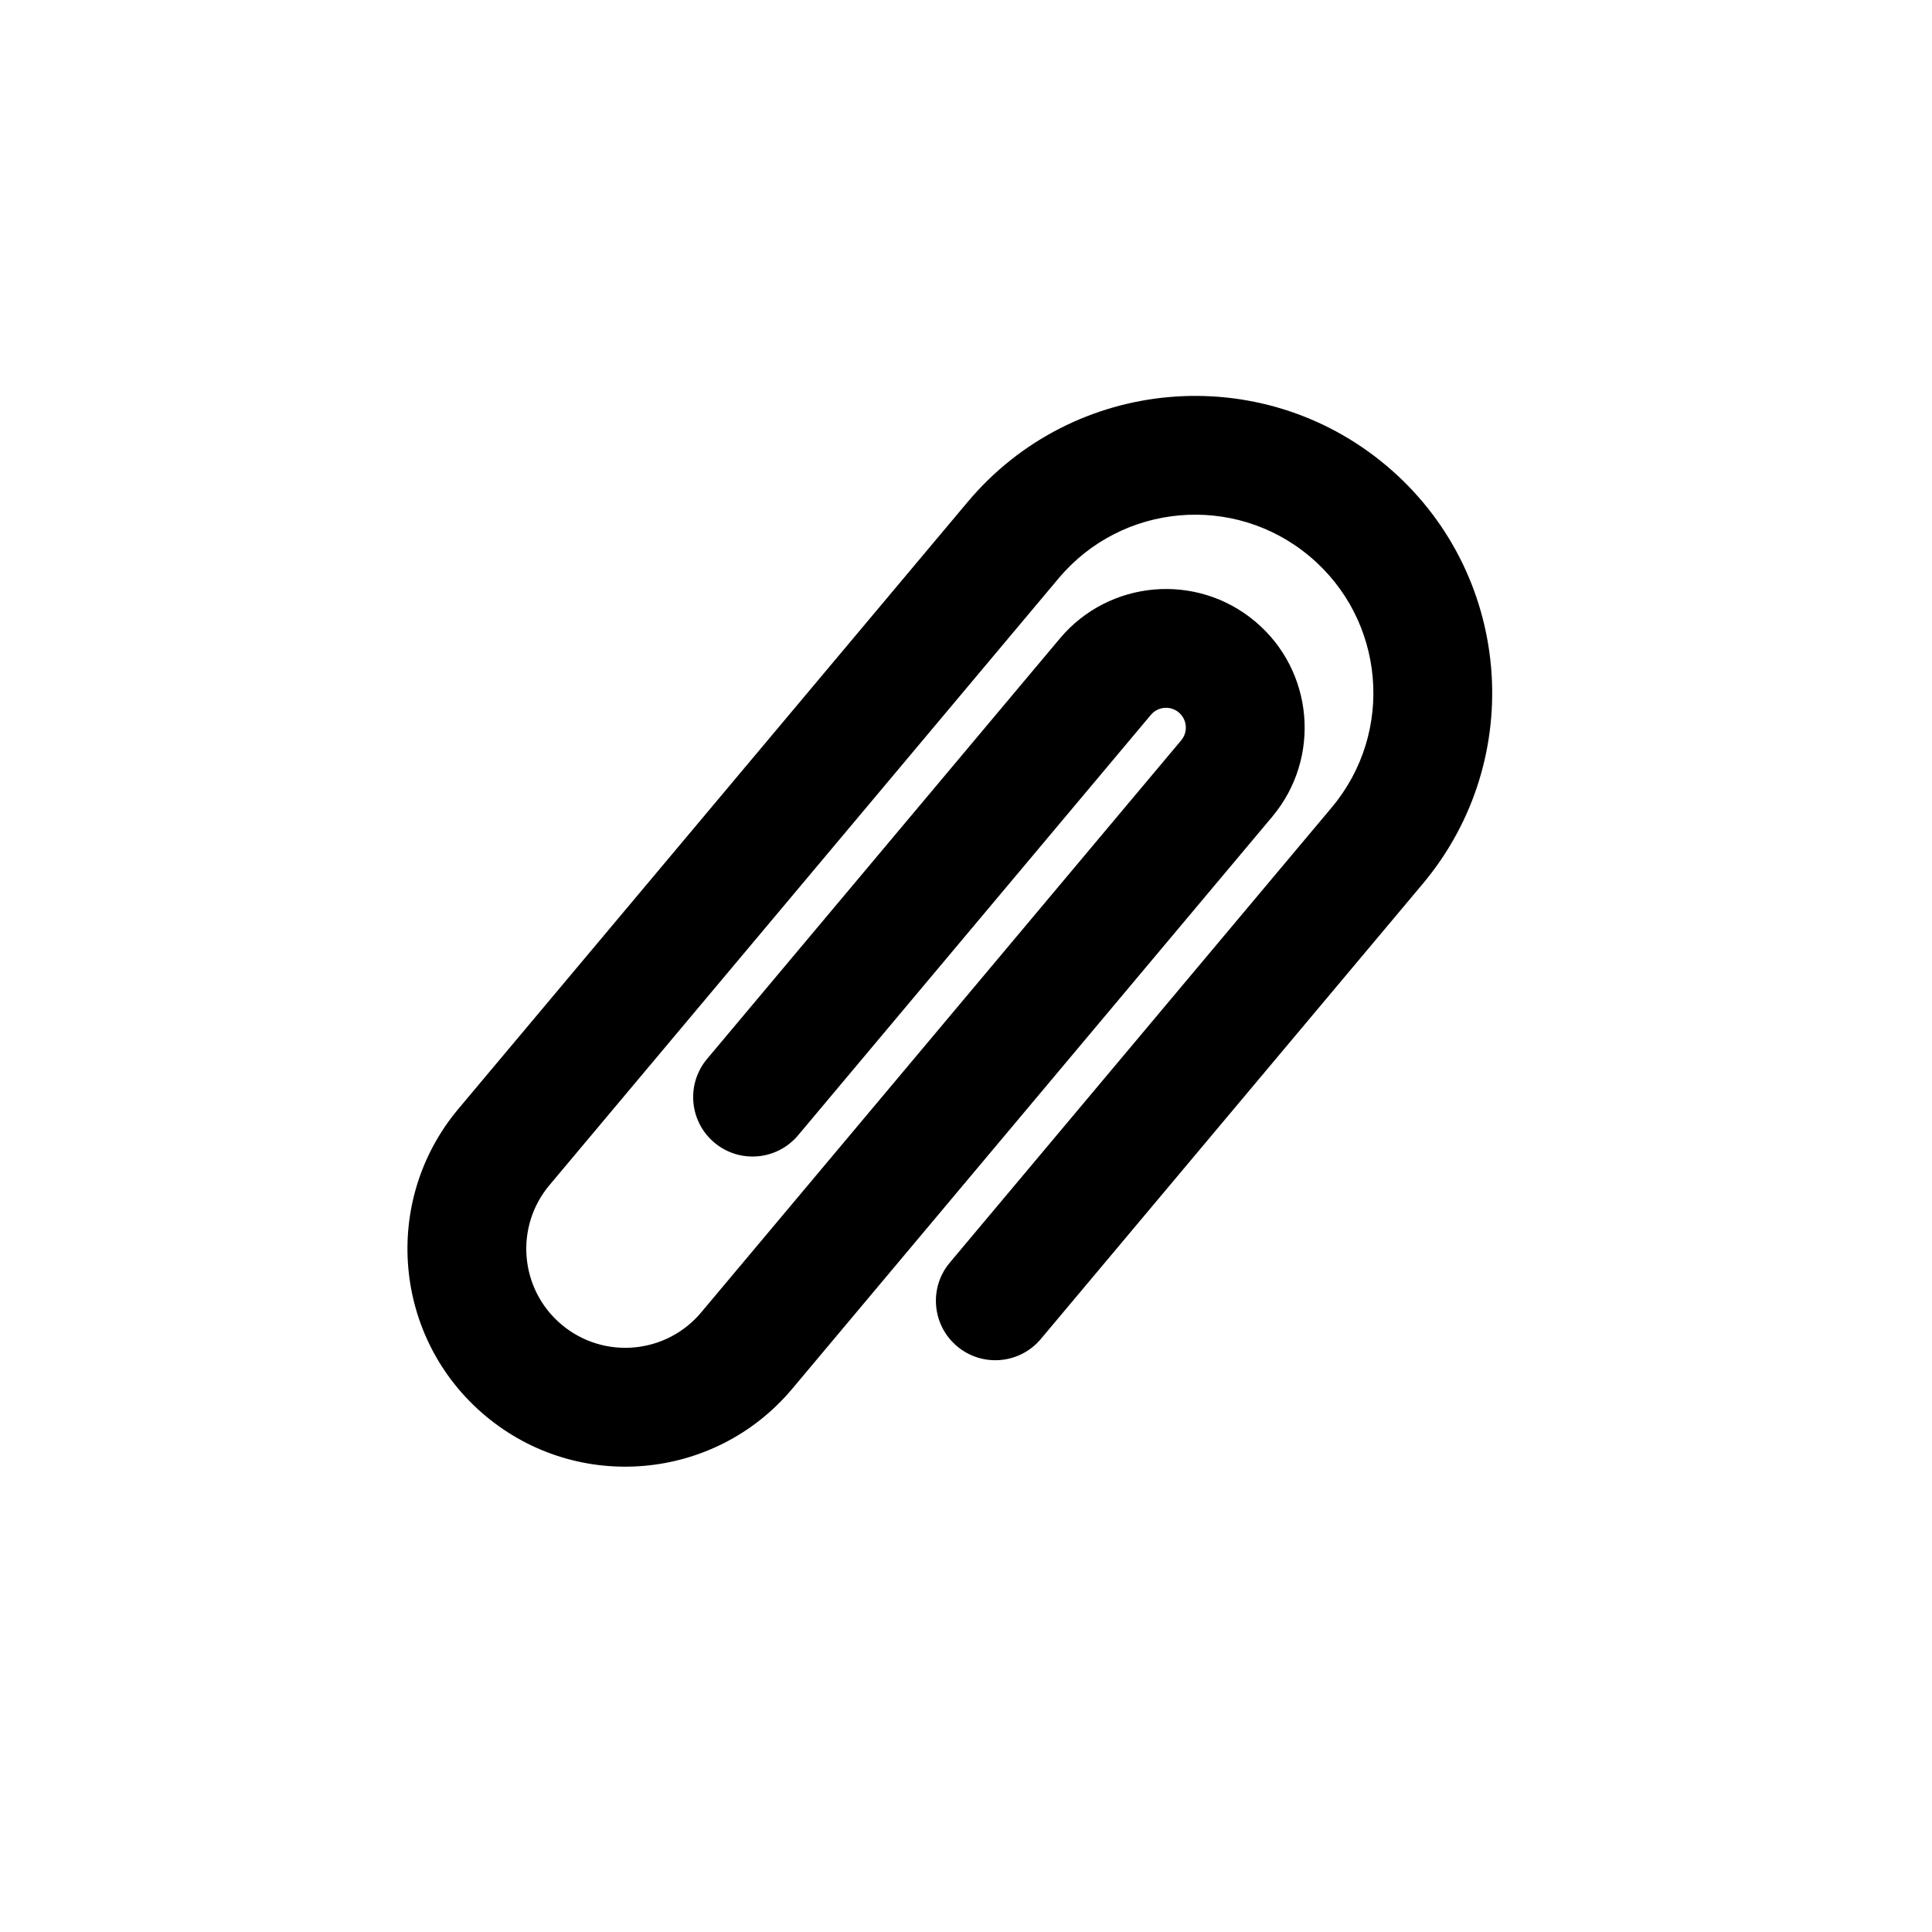
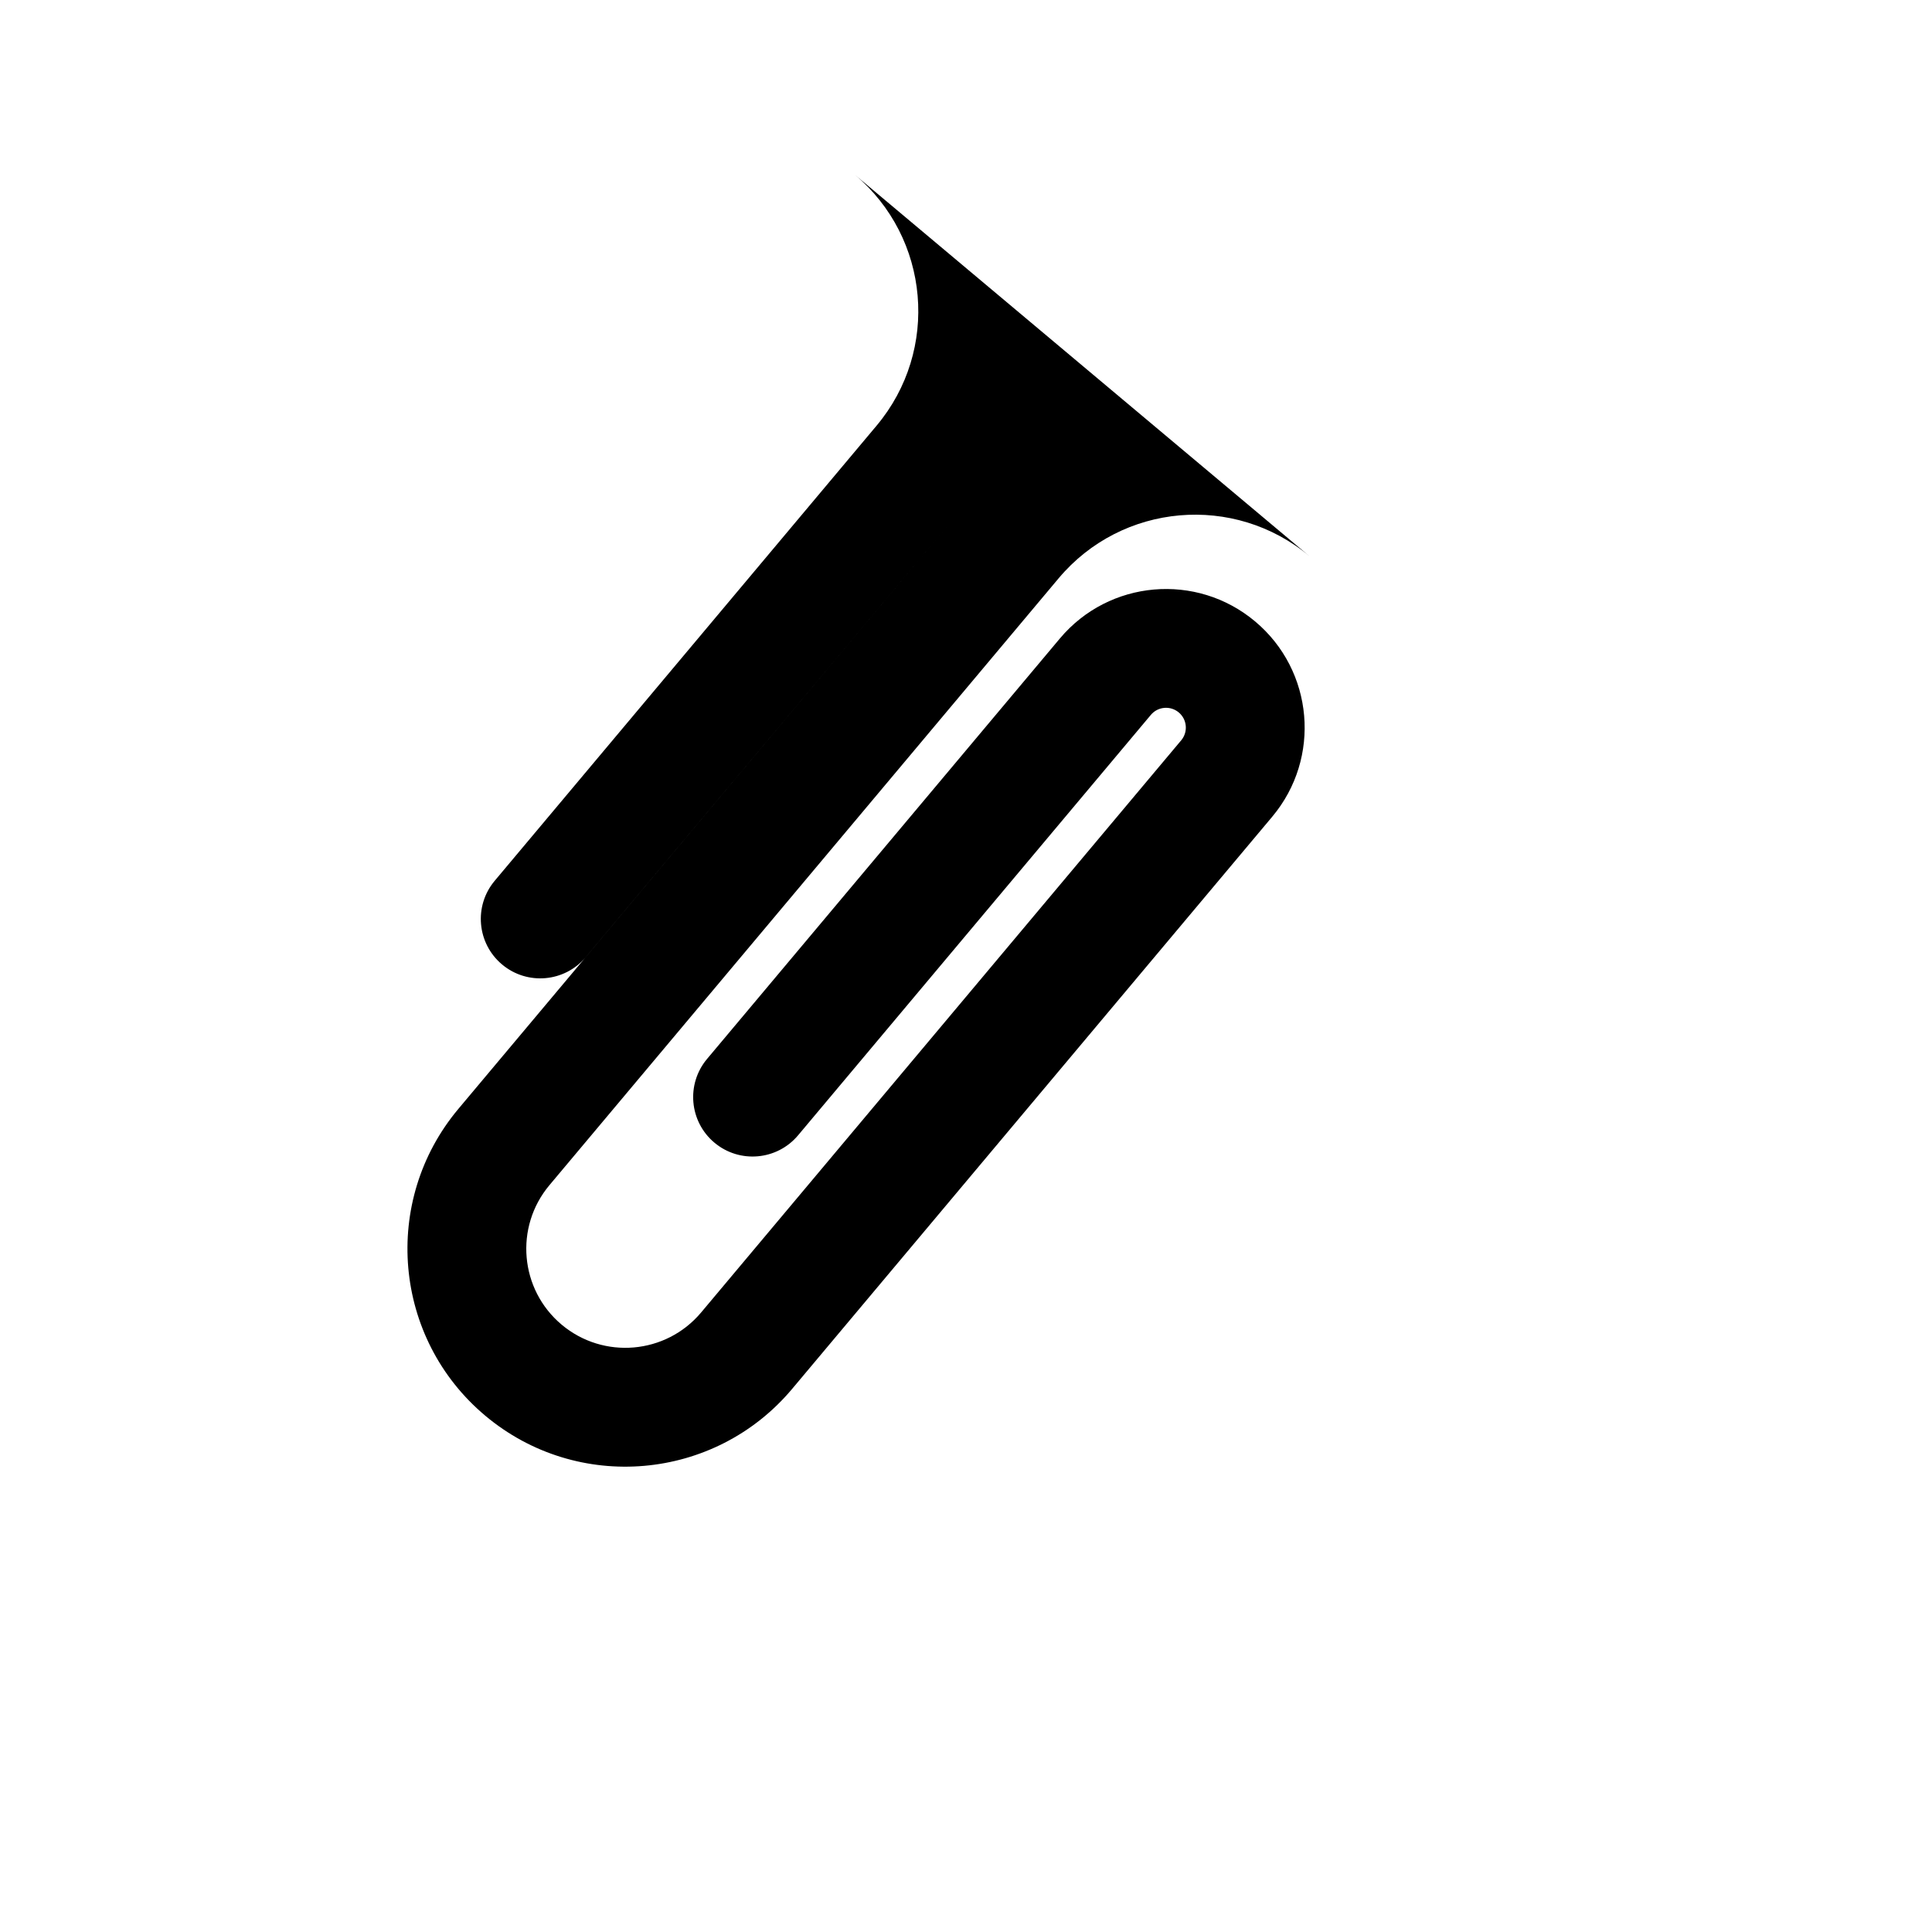
<svg xmlns="http://www.w3.org/2000/svg" fill="#000000" width="800px" height="800px" version="1.1" viewBox="144 144 512 512">
-   <path d="m491.08 291.45c-19.98-16.77-49.773-14.16-66.543 5.82l-134.93 160.81c-9.312 11.102-7.867 27.652 3.234 36.969 11.102 9.312 27.652 7.867 36.969-3.234l127.22-151.62c1.863-2.219 1.574-5.531-0.645-7.391-2.219-1.863-5.531-1.574-7.394 0.645l-93.492 111.42c-5.586 6.66-15.52 7.531-22.18 1.941s-7.527-15.52-1.941-22.184l93.492-111.41c13.039-15.543 36.211-17.57 51.754-4.527 15.543 13.039 17.57 36.211 4.527 51.754l-127.22 151.62c-20.492 24.422-56.906 27.609-81.328 7.117-24.426-20.492-27.609-56.906-7.117-81.328l134.94-160.81c27.941-33.305 77.598-37.648 110.9-9.703 33.305 27.945 37.648 77.598 9.703 110.9l-101.2 120.61c-5.59 6.664-15.52 7.531-22.18 1.941s-7.531-15.52-1.941-22.18l101.2-120.61c16.77-19.984 14.164-49.777-5.82-66.543z" fill-rule="evenodd" />
+   <path d="m491.08 291.45c-19.98-16.77-49.773-14.16-66.543 5.82l-134.93 160.81c-9.312 11.102-7.867 27.652 3.234 36.969 11.102 9.312 27.652 7.867 36.969-3.234l127.22-151.62c1.863-2.219 1.574-5.531-0.645-7.391-2.219-1.863-5.531-1.574-7.394 0.645l-93.492 111.42c-5.586 6.66-15.52 7.531-22.18 1.941s-7.527-15.52-1.941-22.184l93.492-111.41c13.039-15.543 36.211-17.57 51.754-4.527 15.543 13.039 17.57 36.211 4.527 51.754l-127.22 151.62c-20.492 24.422-56.906 27.609-81.328 7.117-24.426-20.492-27.609-56.906-7.117-81.328l134.94-160.81l-101.2 120.61c-5.59 6.664-15.52 7.531-22.18 1.941s-7.531-15.52-1.941-22.18l101.2-120.61c16.77-19.984 14.164-49.777-5.82-66.543z" fill-rule="evenodd" />
</svg>